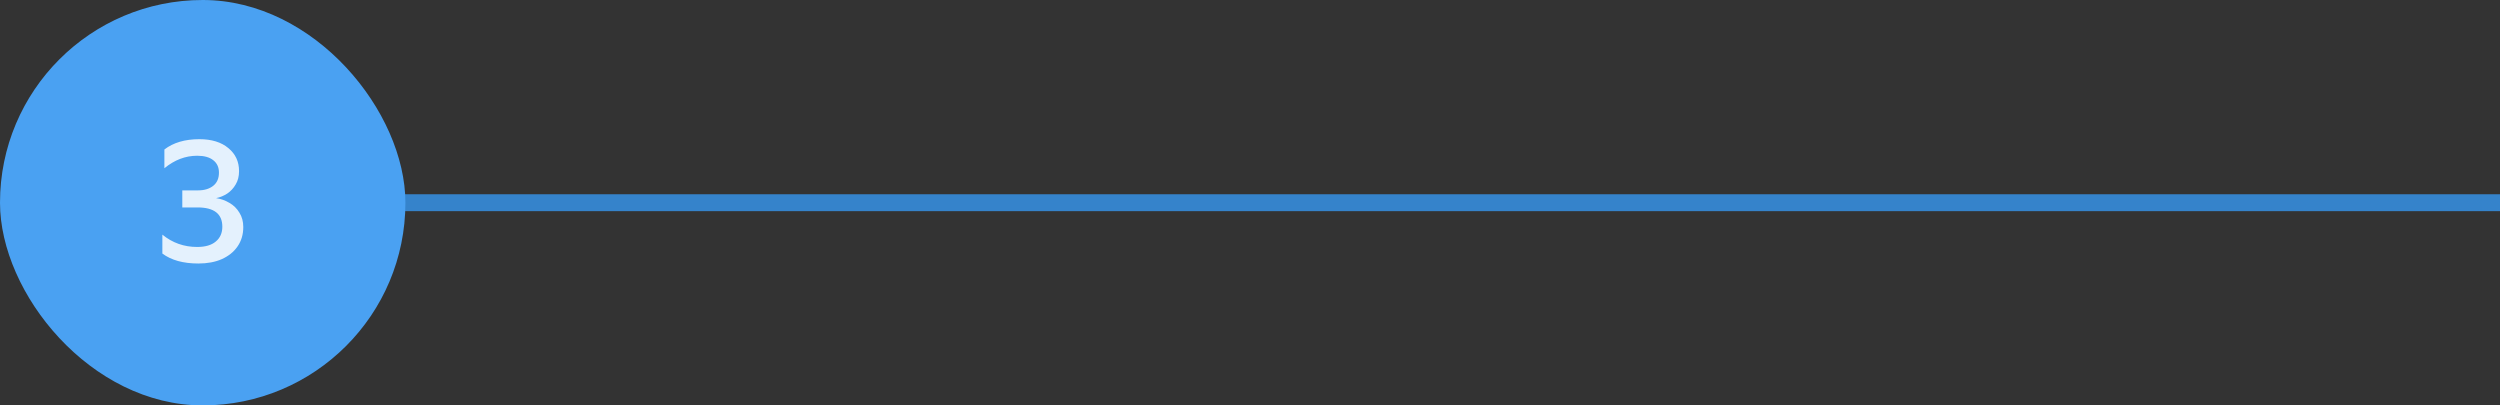
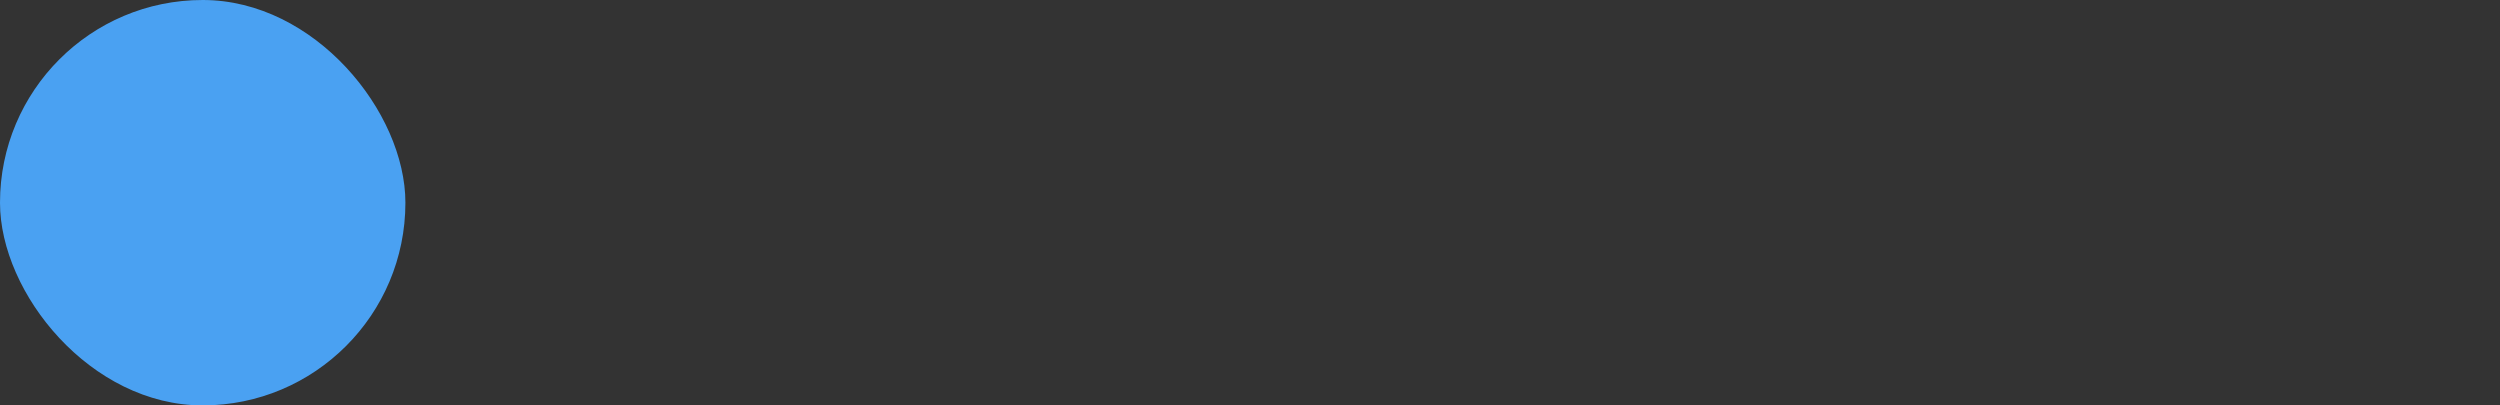
<svg xmlns="http://www.w3.org/2000/svg" width="296" height="48" viewBox="0 0 296 48" fill="none">
  <rect x="0" y="0" width="296" height="48" fill="#333333" stroke="none" />
-   <path d="M32 24L296 24" stroke="#3697F1" stroke-opacity="0.8" stroke-width="2" />
  <rect width="48" height="48" rx="24" fill="#4AA1F2" />
-   <path d="M21.584 24.56V22.54H23.464C24.198 22.54 24.791 22.36 25.244 22C25.698 21.64 25.924 21.12 25.924 20.44C25.924 19.813 25.704 19.327 25.264 18.98C24.824 18.62 24.184 18.44 23.344 18.44C21.958 18.44 20.664 18.933 19.464 19.92V17.7C20.518 16.887 21.898 16.48 23.604 16.48C25.058 16.48 26.204 16.833 27.044 17.54C27.884 18.233 28.304 19.14 28.304 20.26C28.304 20.873 28.171 21.4 27.904 21.84C27.651 22.28 27.318 22.64 26.904 22.92C26.491 23.187 26.051 23.367 25.584 23.46C26.144 23.54 26.671 23.727 27.164 24.02C27.658 24.3 28.051 24.687 28.344 25.18C28.651 25.66 28.804 26.227 28.804 26.88C28.804 27.76 28.578 28.527 28.124 29.18C27.684 29.82 27.064 30.32 26.264 30.68C25.478 31.027 24.551 31.2 23.484 31.2C21.698 31.2 20.278 30.807 19.224 30.02V27.78C20.411 28.753 21.784 29.24 23.344 29.24C24.304 29.24 25.038 29.027 25.544 28.6C26.064 28.173 26.324 27.587 26.324 26.84C26.324 25.32 25.344 24.56 23.384 24.56H21.584Z" fill="white" fill-opacity="0.85" />
</svg>